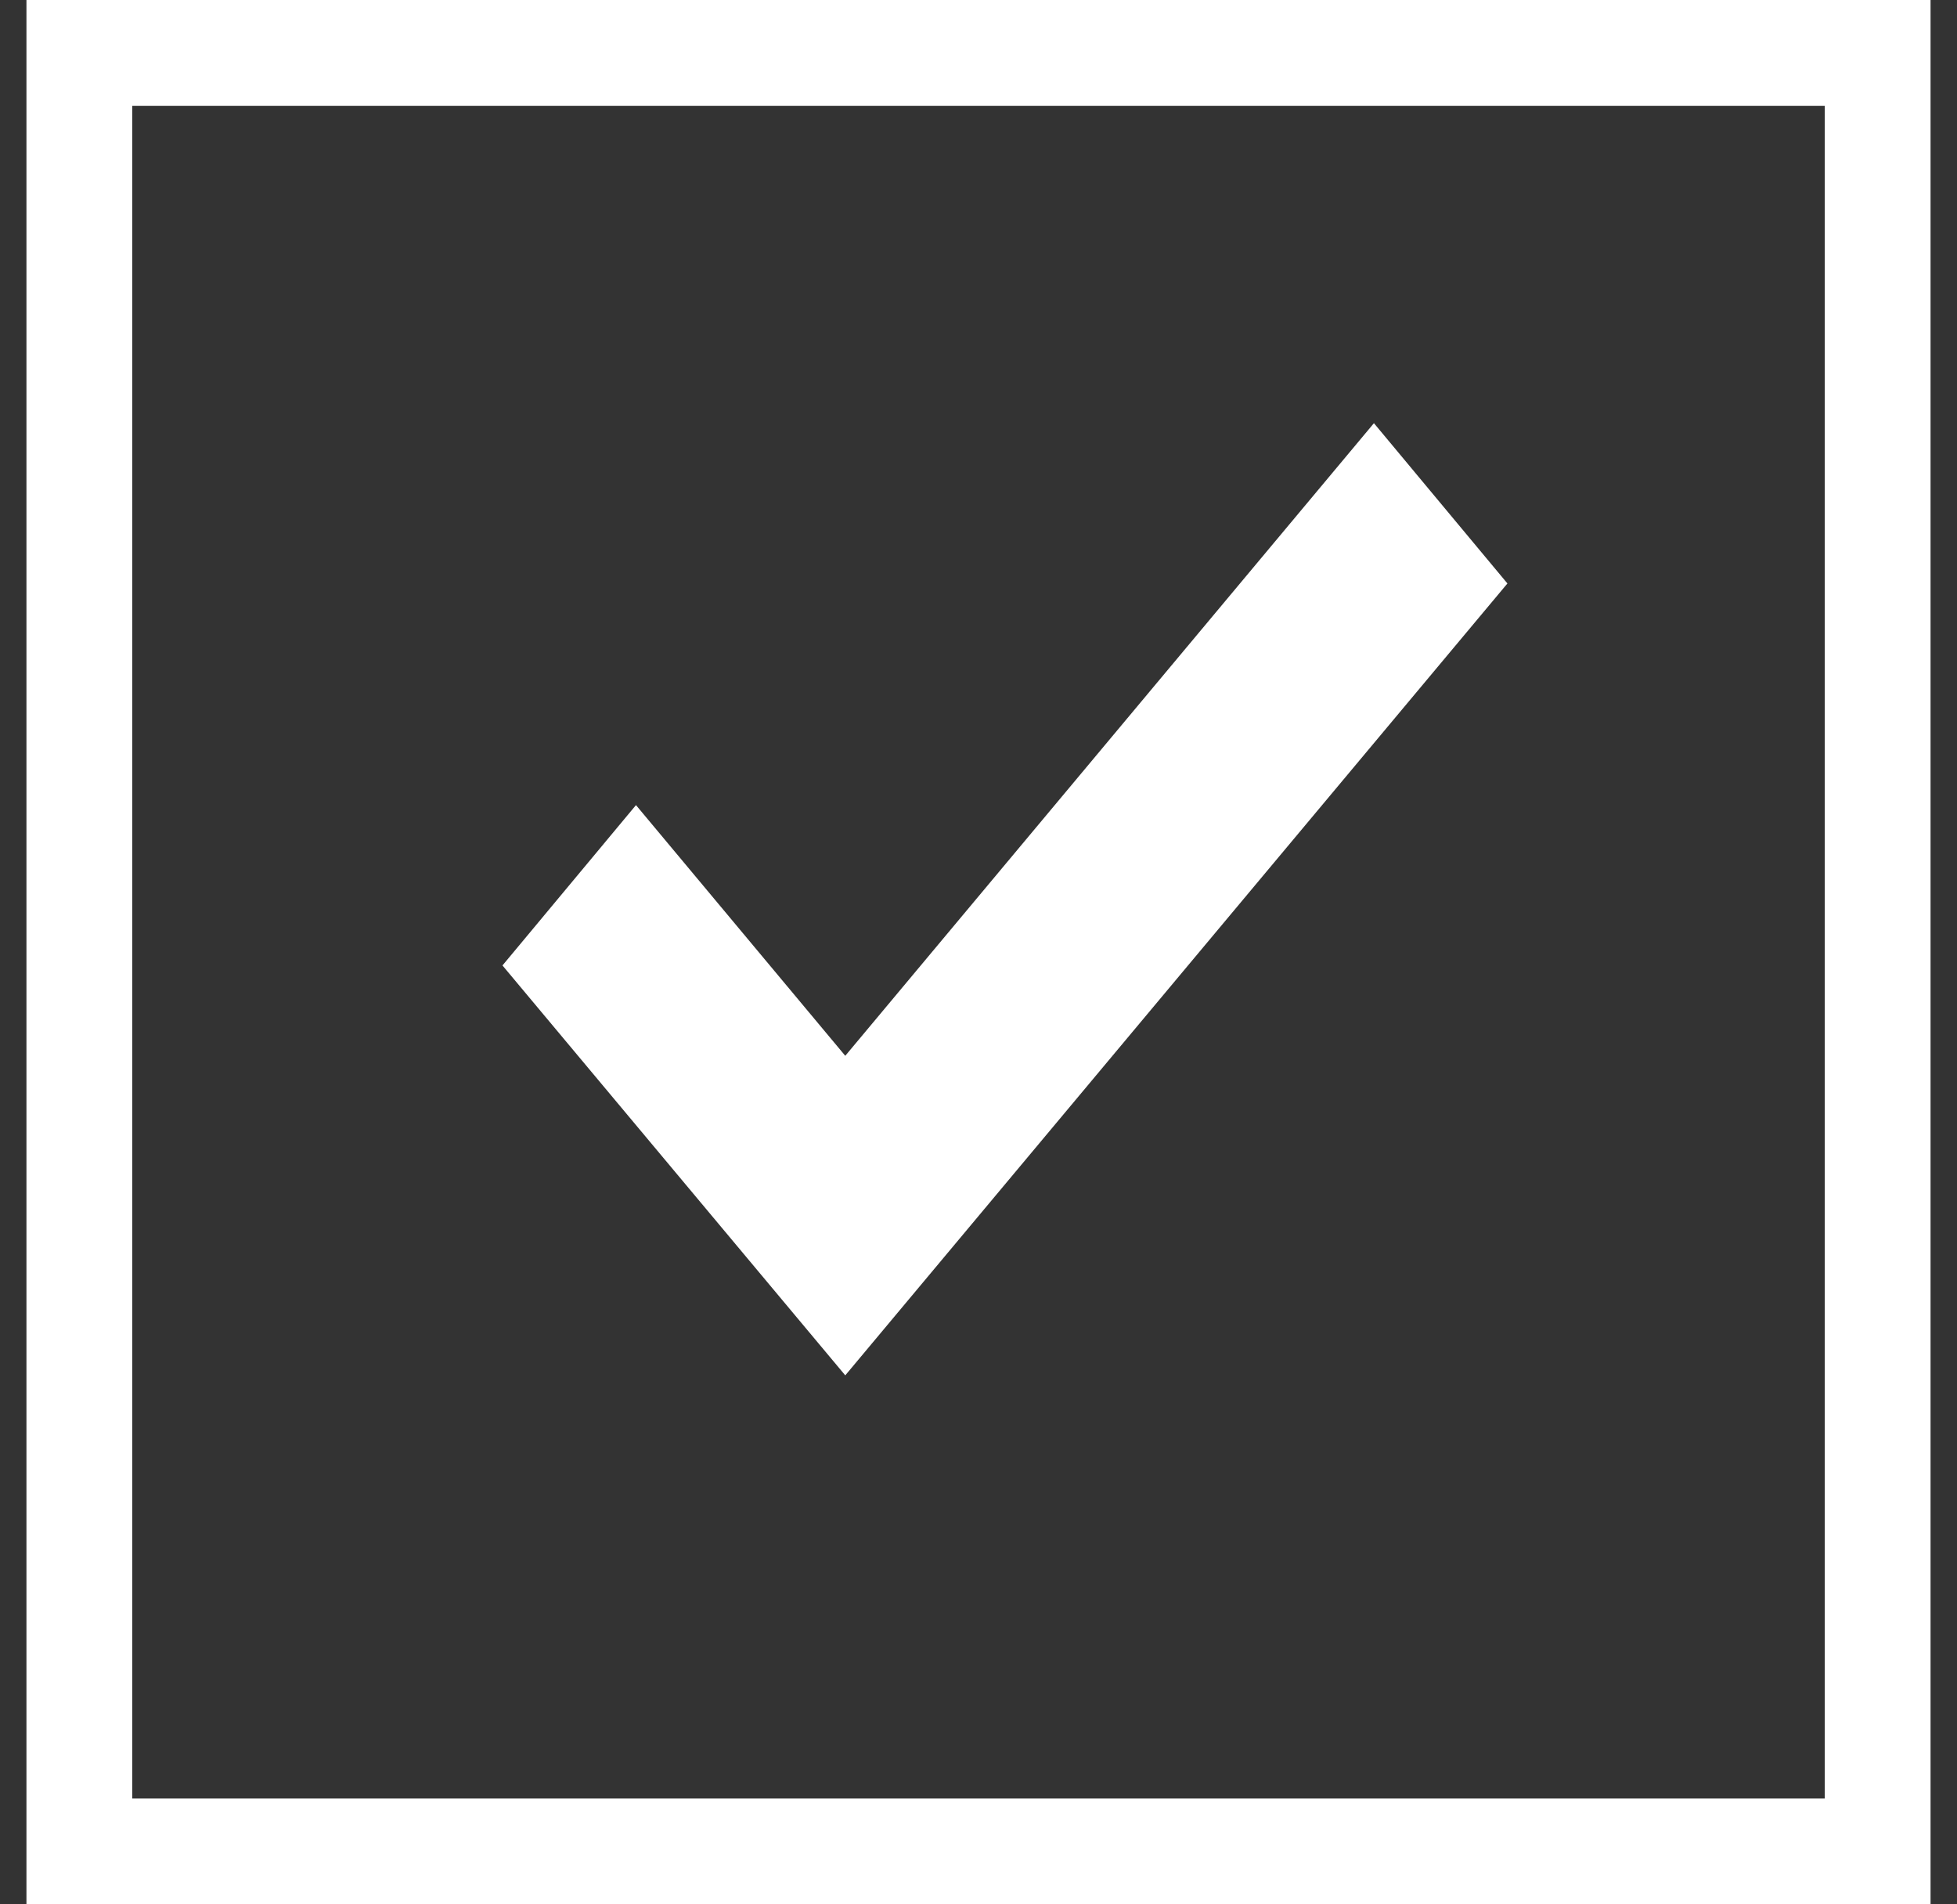
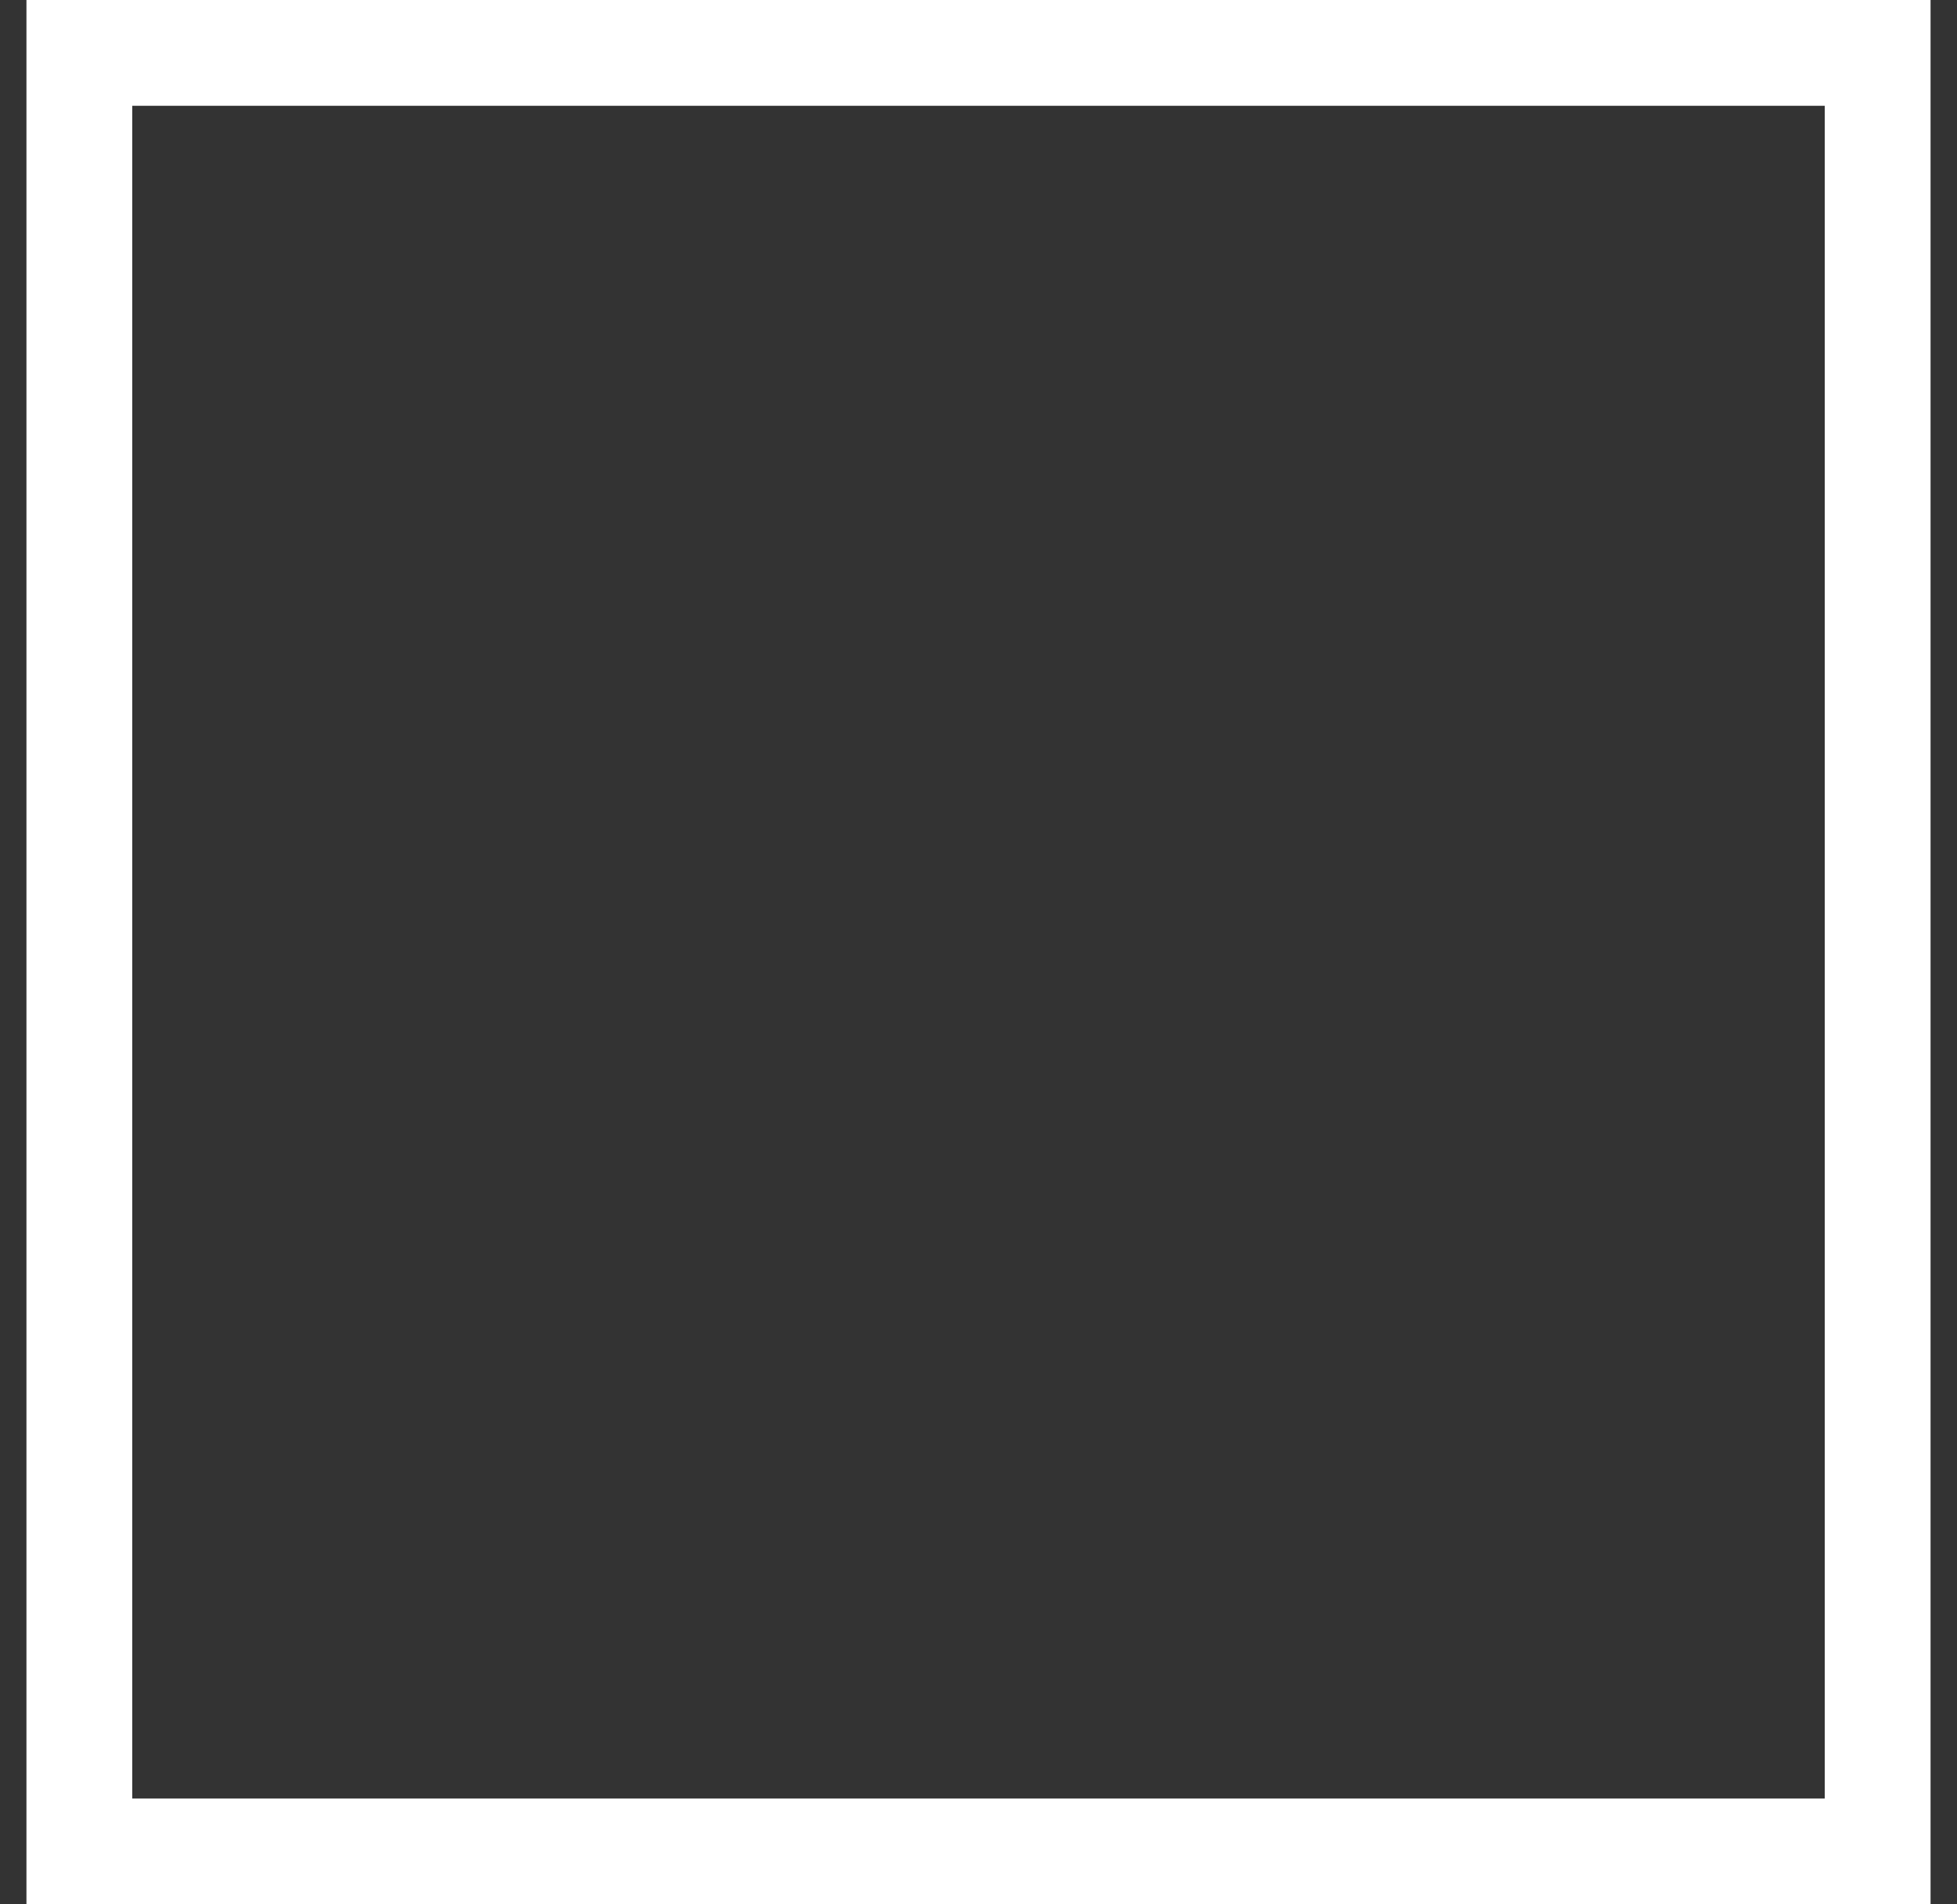
<svg xmlns="http://www.w3.org/2000/svg" width="37" height="36" viewBox="0 0 37 36" fill="none">
  <rect x="0" y="0" width="37" height="36" fill="#333333" stroke="none" />
  <rect x="1.5" y="1" width="34" height="34" stroke="white" stroke-width="2" />
-   <path d="M15.981 19.959L12.024 15.22L9.5 18.251L15.981 26L28.5 11.03L25.976 8L15.981 19.959Z" fill="white" />
</svg>